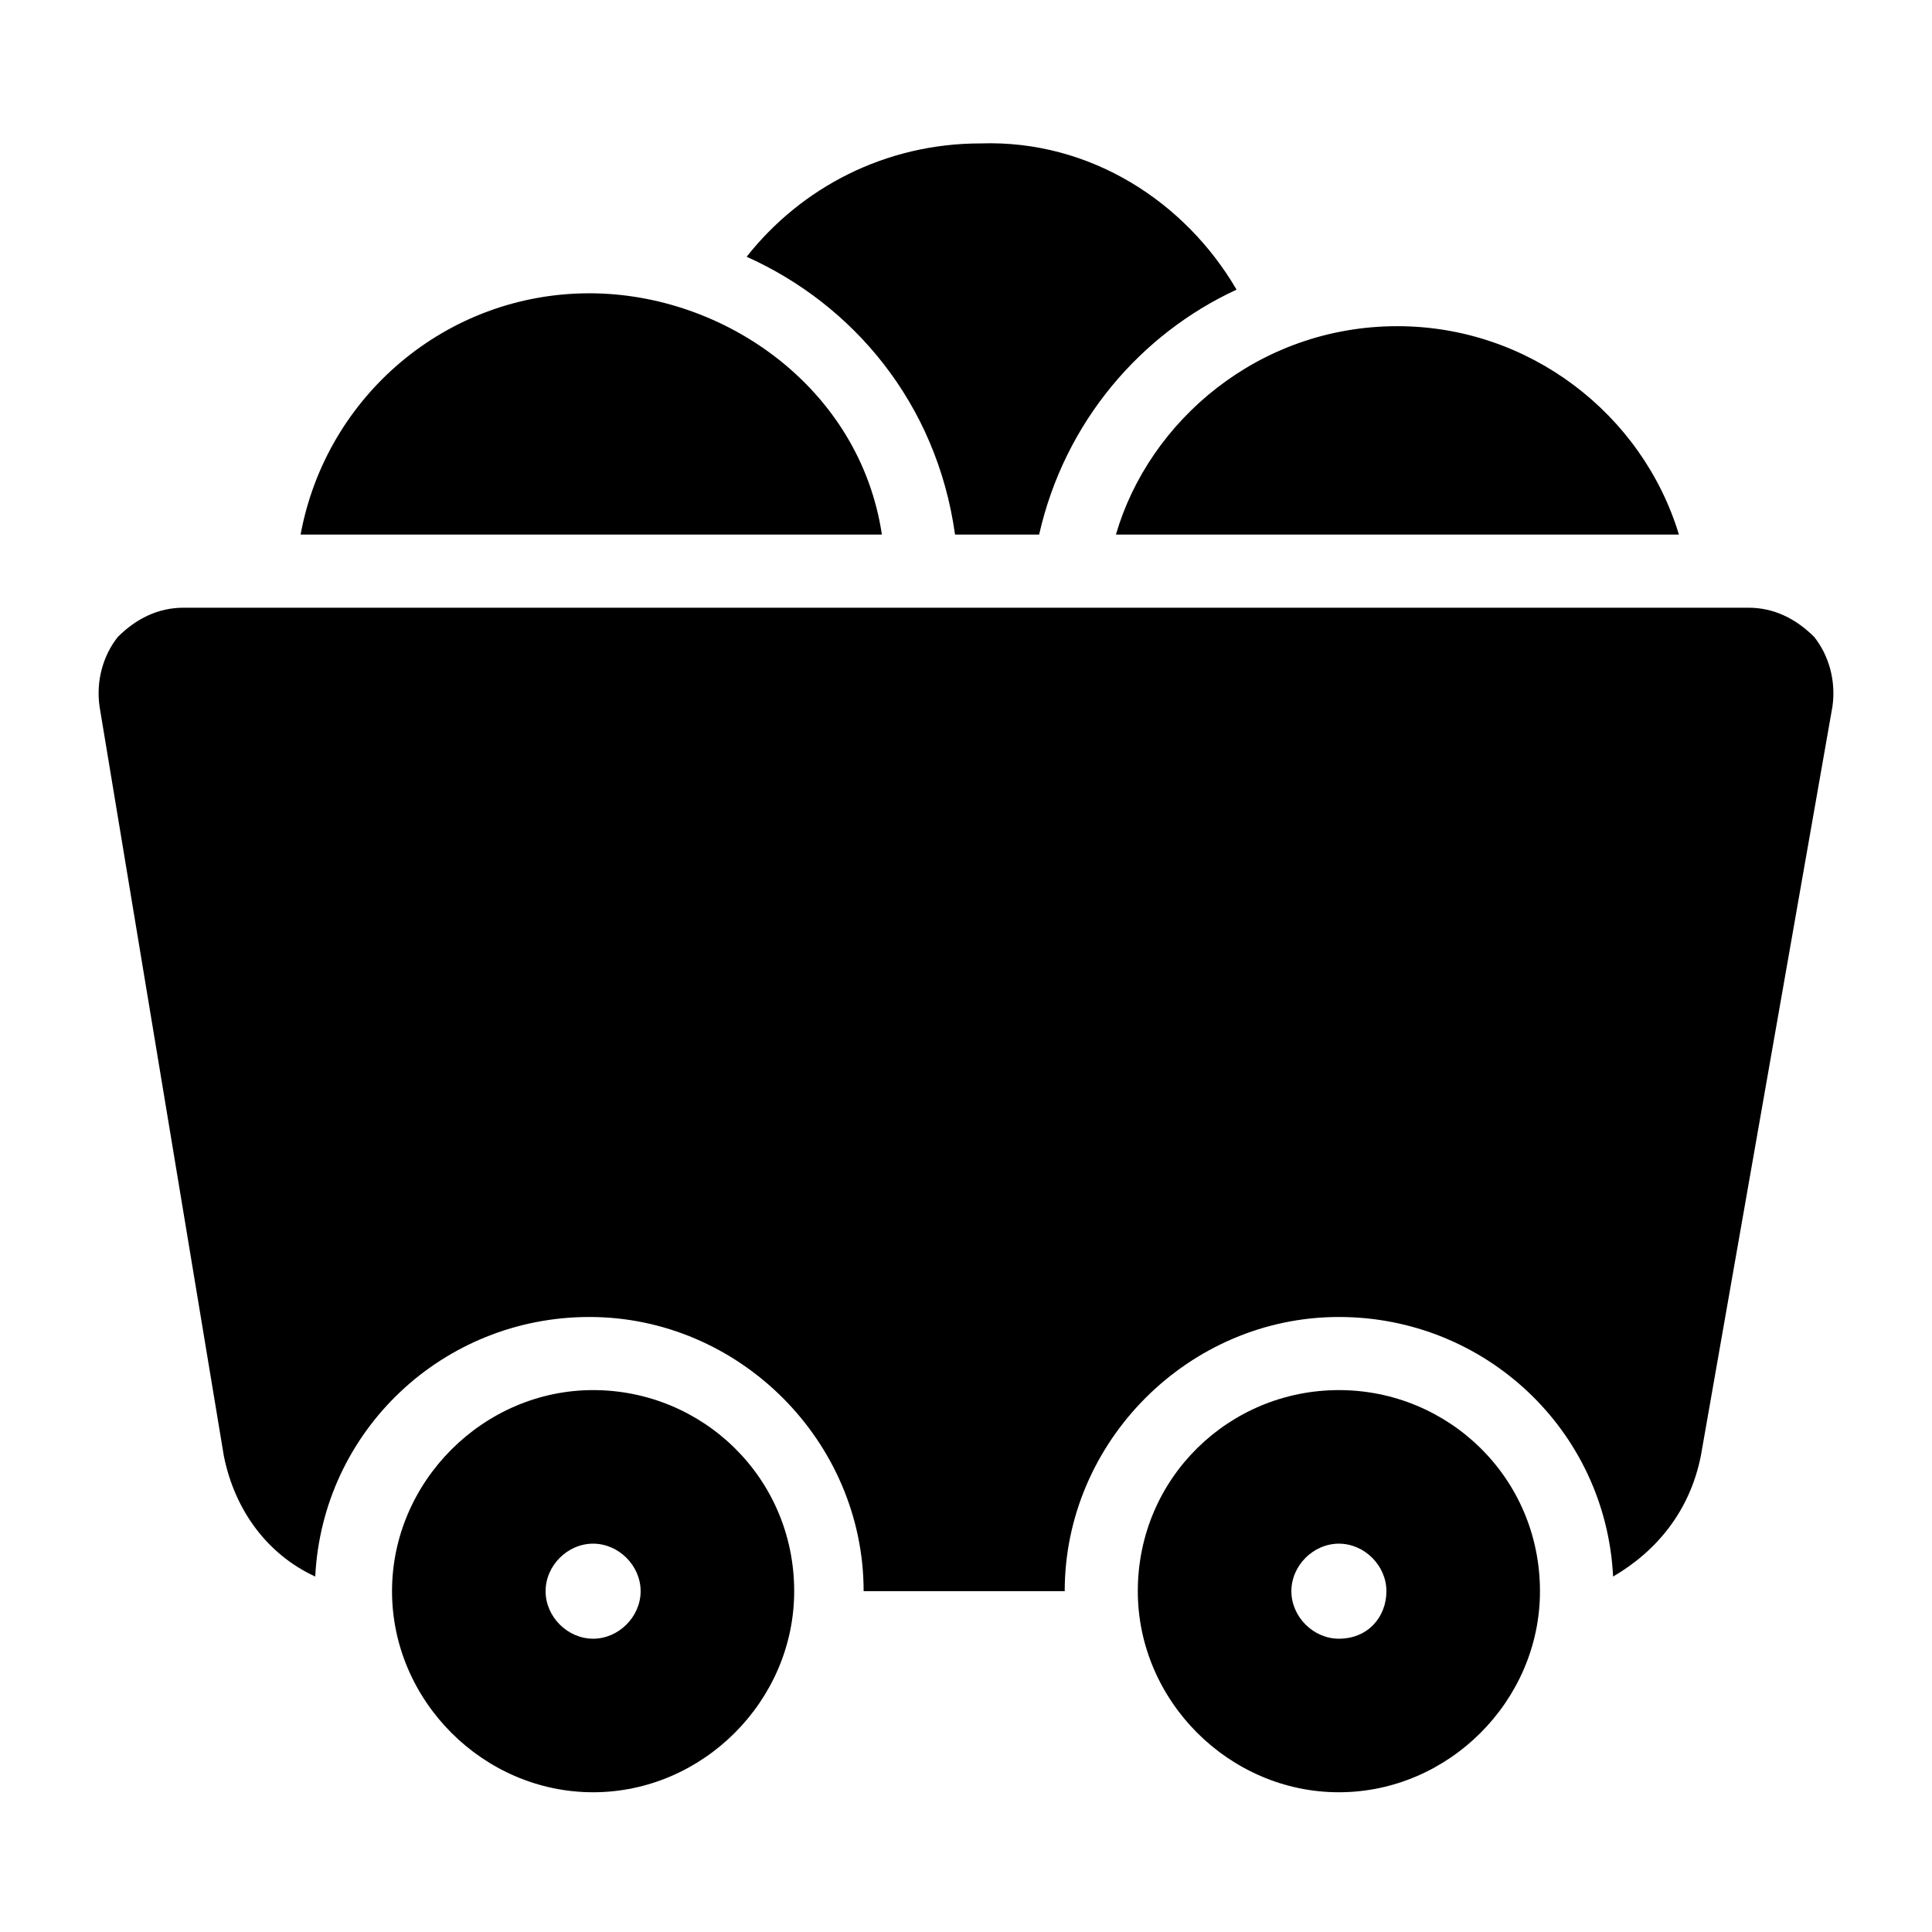
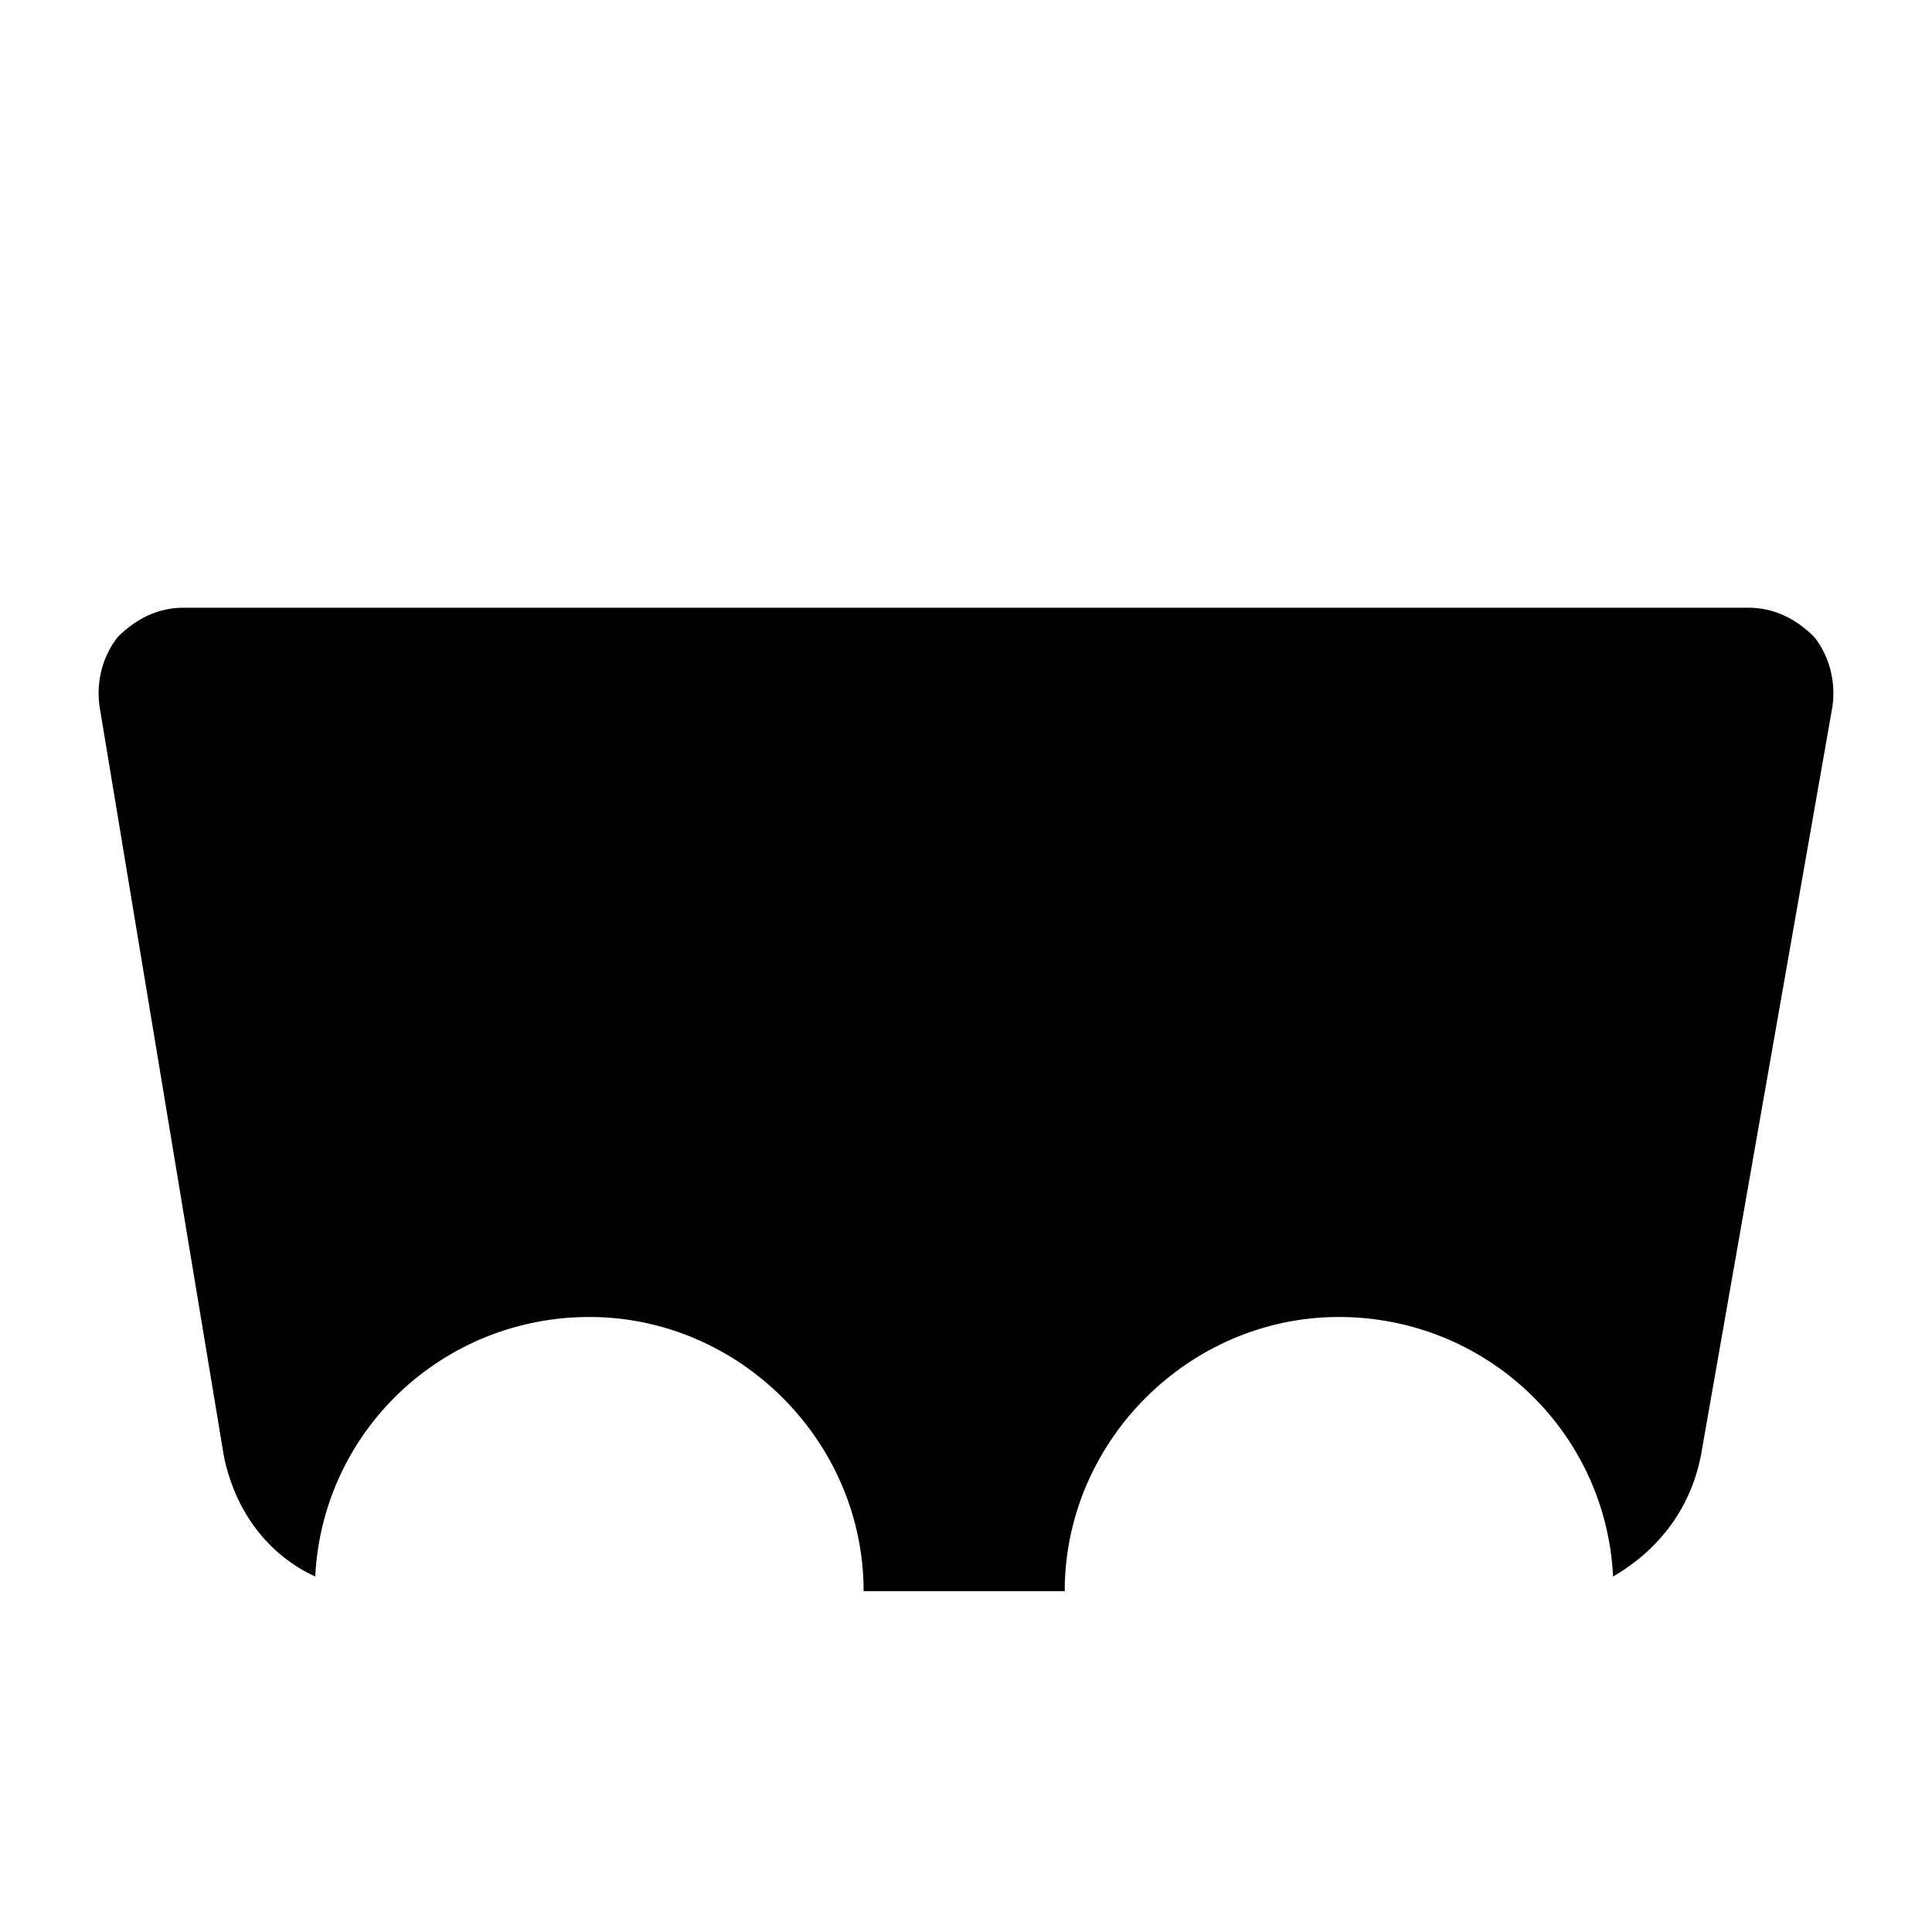
<svg xmlns="http://www.w3.org/2000/svg" fill="#000000" width="800px" height="800px" version="1.1" viewBox="144 144 512 512">
  <g>
-     <path d="m471.7 220.76c-25.191 11.625-45.535 34.879-52.32 64.914h-22.285c-4.844-34.879-27.129-61.039-55.227-73.633 14.531-18.41 36.816-30.035 62.008-30.035 29.07-0.969 54.258 15.5 67.824 38.754z" />
-     <path d="m377.71 285.67h-154.05c6.781-36.816 38.754-63.945 76.539-63.945 35.852 0 71.699 25.191 77.512 63.945z" />
-     <path d="m588.93 285.67h-149.2c8.719-30.035 37.785-55.227 74.602-55.227 34.879 0 64.914 23.254 74.602 55.227z" />
    <path d="m629.62 331.21-34.879 198.62c-2.906 14.531-11.625 25.191-23.254 31.973-1.938-38.754-33.91-68.789-72.664-68.789-39.723 0-72.664 32.941-72.664 72.664h-53.289c0-39.723-32.941-72.664-72.664-72.664-38.754 0-70.727 30.035-72.664 68.789-12.594-5.812-21.316-17.441-24.223-31.973l-32.941-198.62c-0.969-6.781 0.969-13.562 4.844-18.41 4.844-4.844 10.656-7.75 17.441-7.75h414.68c6.781 0 12.594 2.906 17.441 7.75 3.871 4.844 5.809 11.625 4.84 18.41z" />
-     <path d="m301.18 512.39c-29.066 0-53.289 24.223-53.289 53.289 0 29.066 24.223 53.289 53.289 53.289 29.066 0 53.289-24.223 53.289-53.289-0.004-30.035-24.223-53.289-53.289-53.289zm0 65.883c-6.781 0-12.594-5.812-12.594-12.594s5.812-12.594 12.594-12.594 12.594 5.812 12.594 12.594-5.812 12.594-12.594 12.594z" />
-     <path d="m498.82 512.39c-29.066 0-53.289 23.254-53.289 53.289 0 29.066 24.223 53.289 53.289 53.289 29.066 0 53.289-24.223 53.289-53.289-0.004-30.035-24.227-53.289-53.289-53.289zm0 65.883c-6.781 0-12.594-5.812-12.594-12.594s5.812-12.594 12.594-12.594 12.594 5.812 12.594 12.594-4.844 12.594-12.594 12.594z" />
  </g>
</svg>